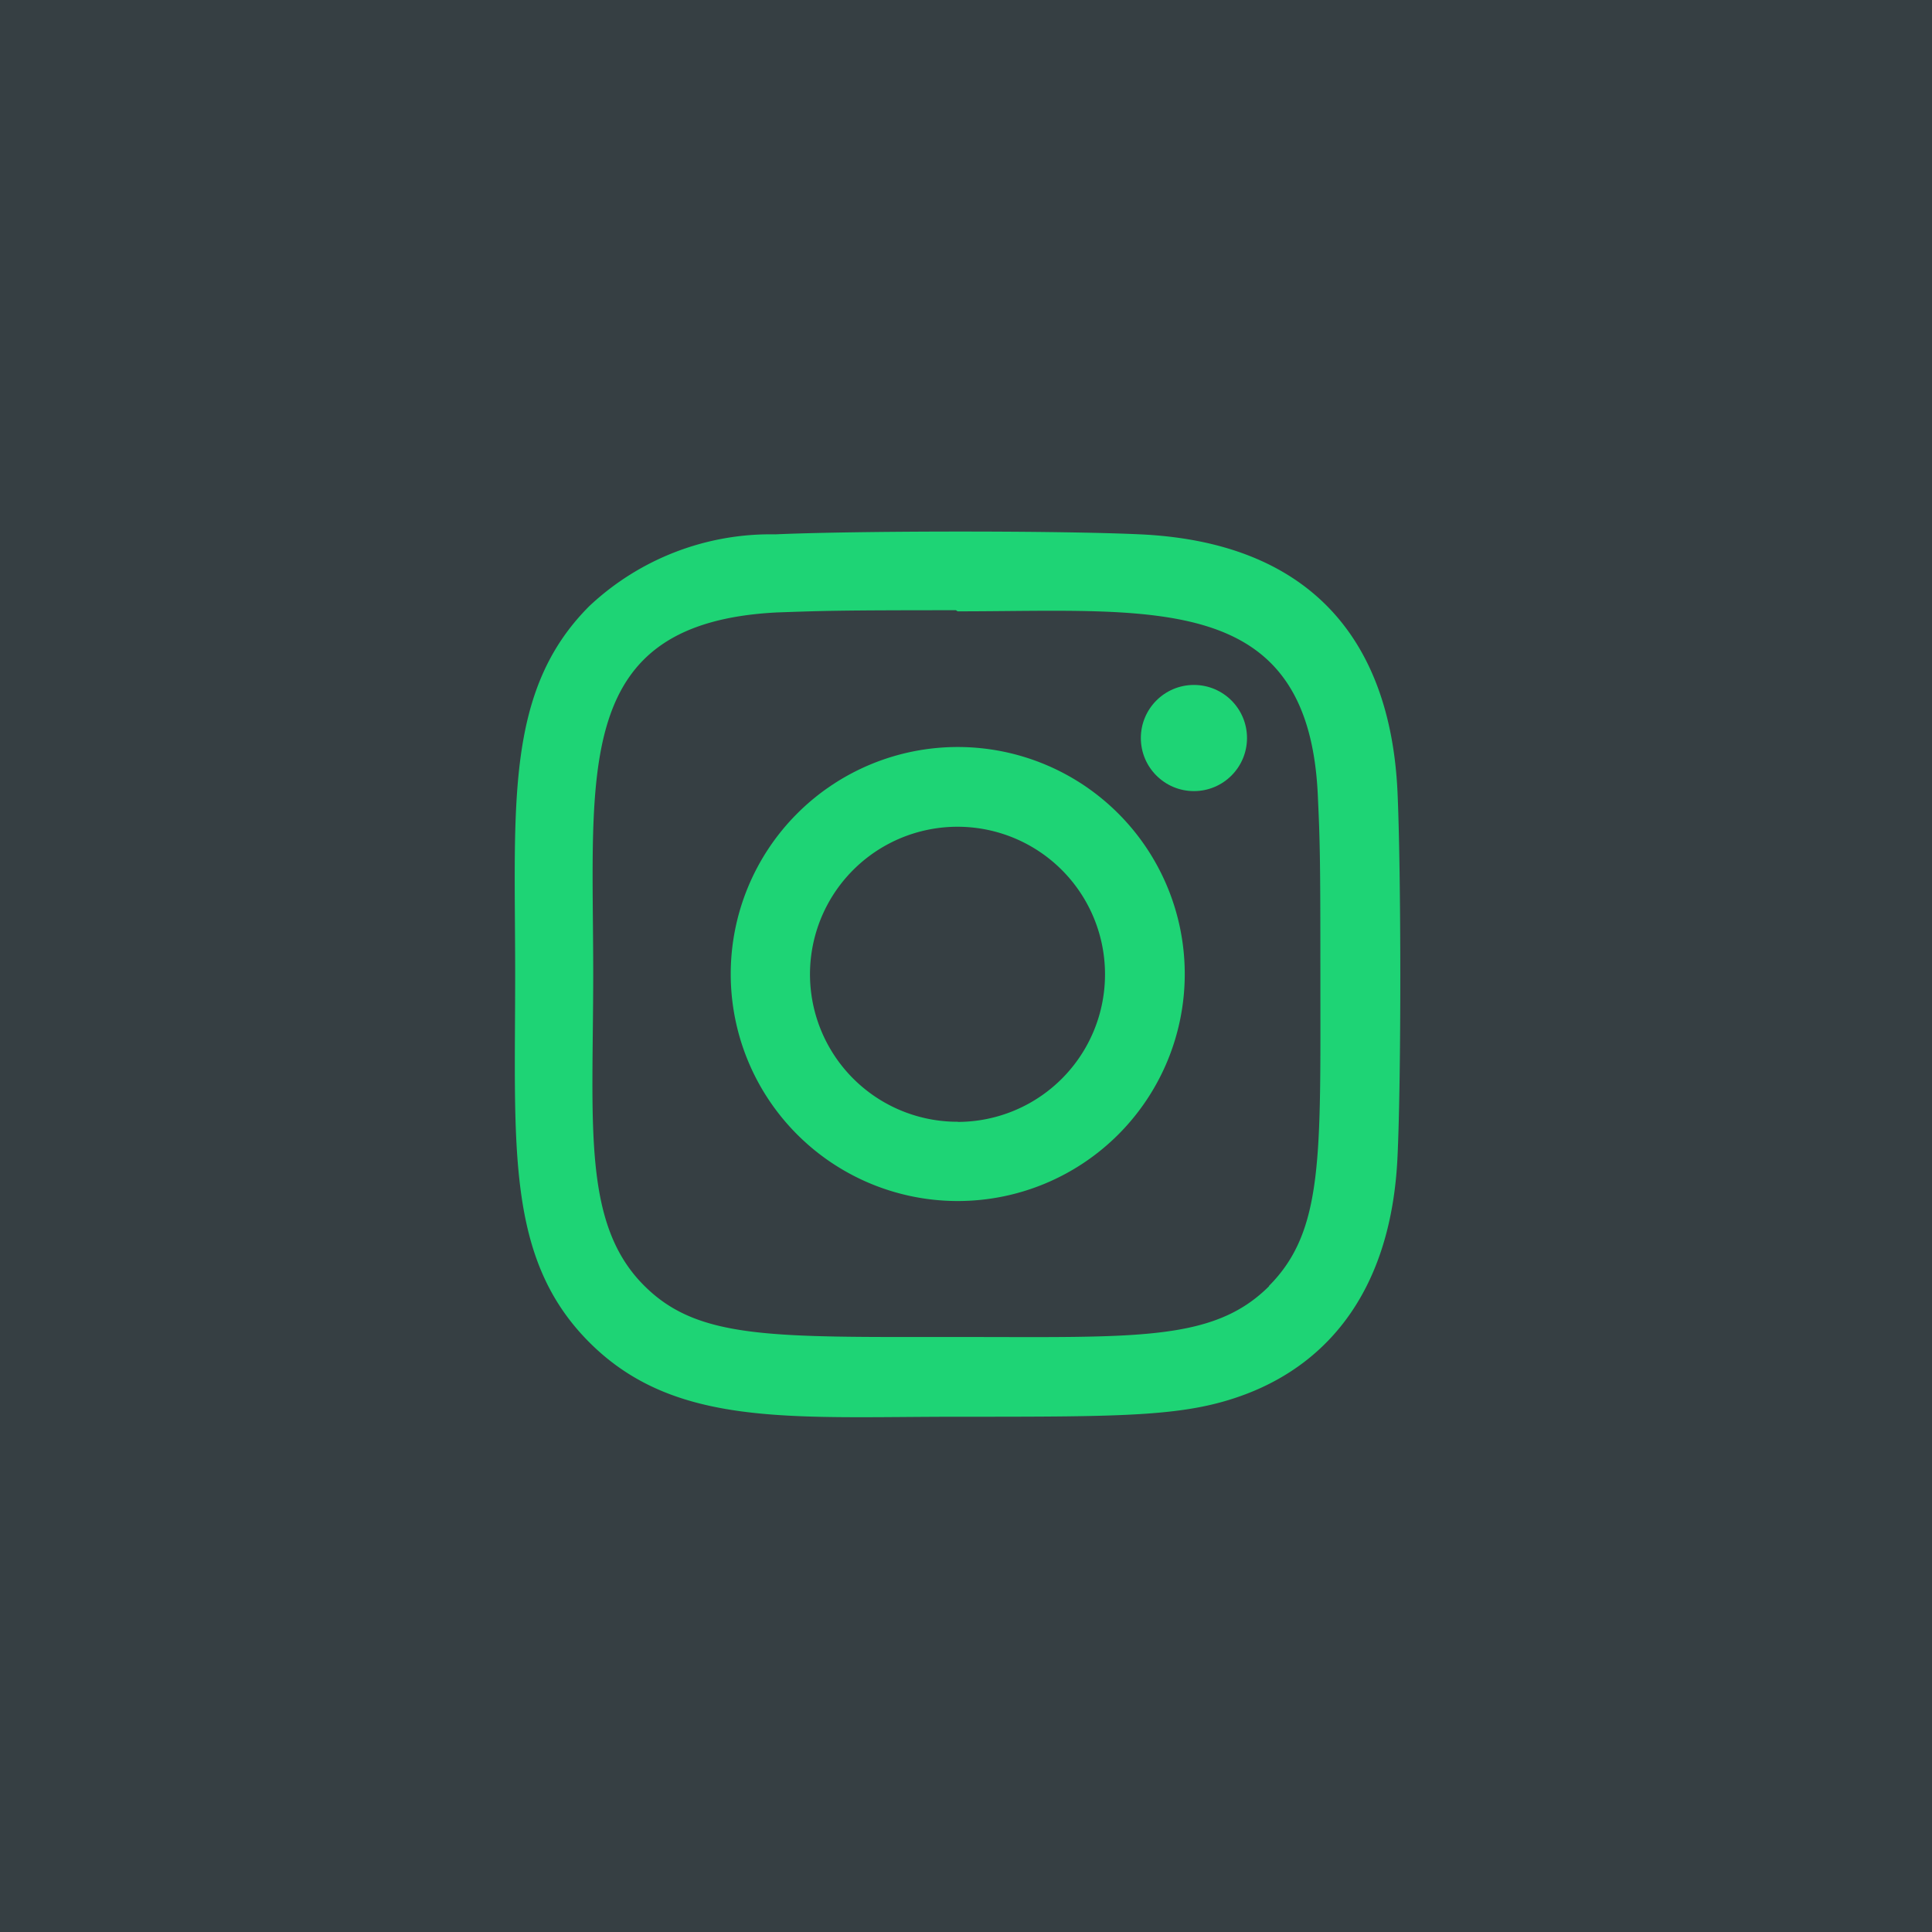
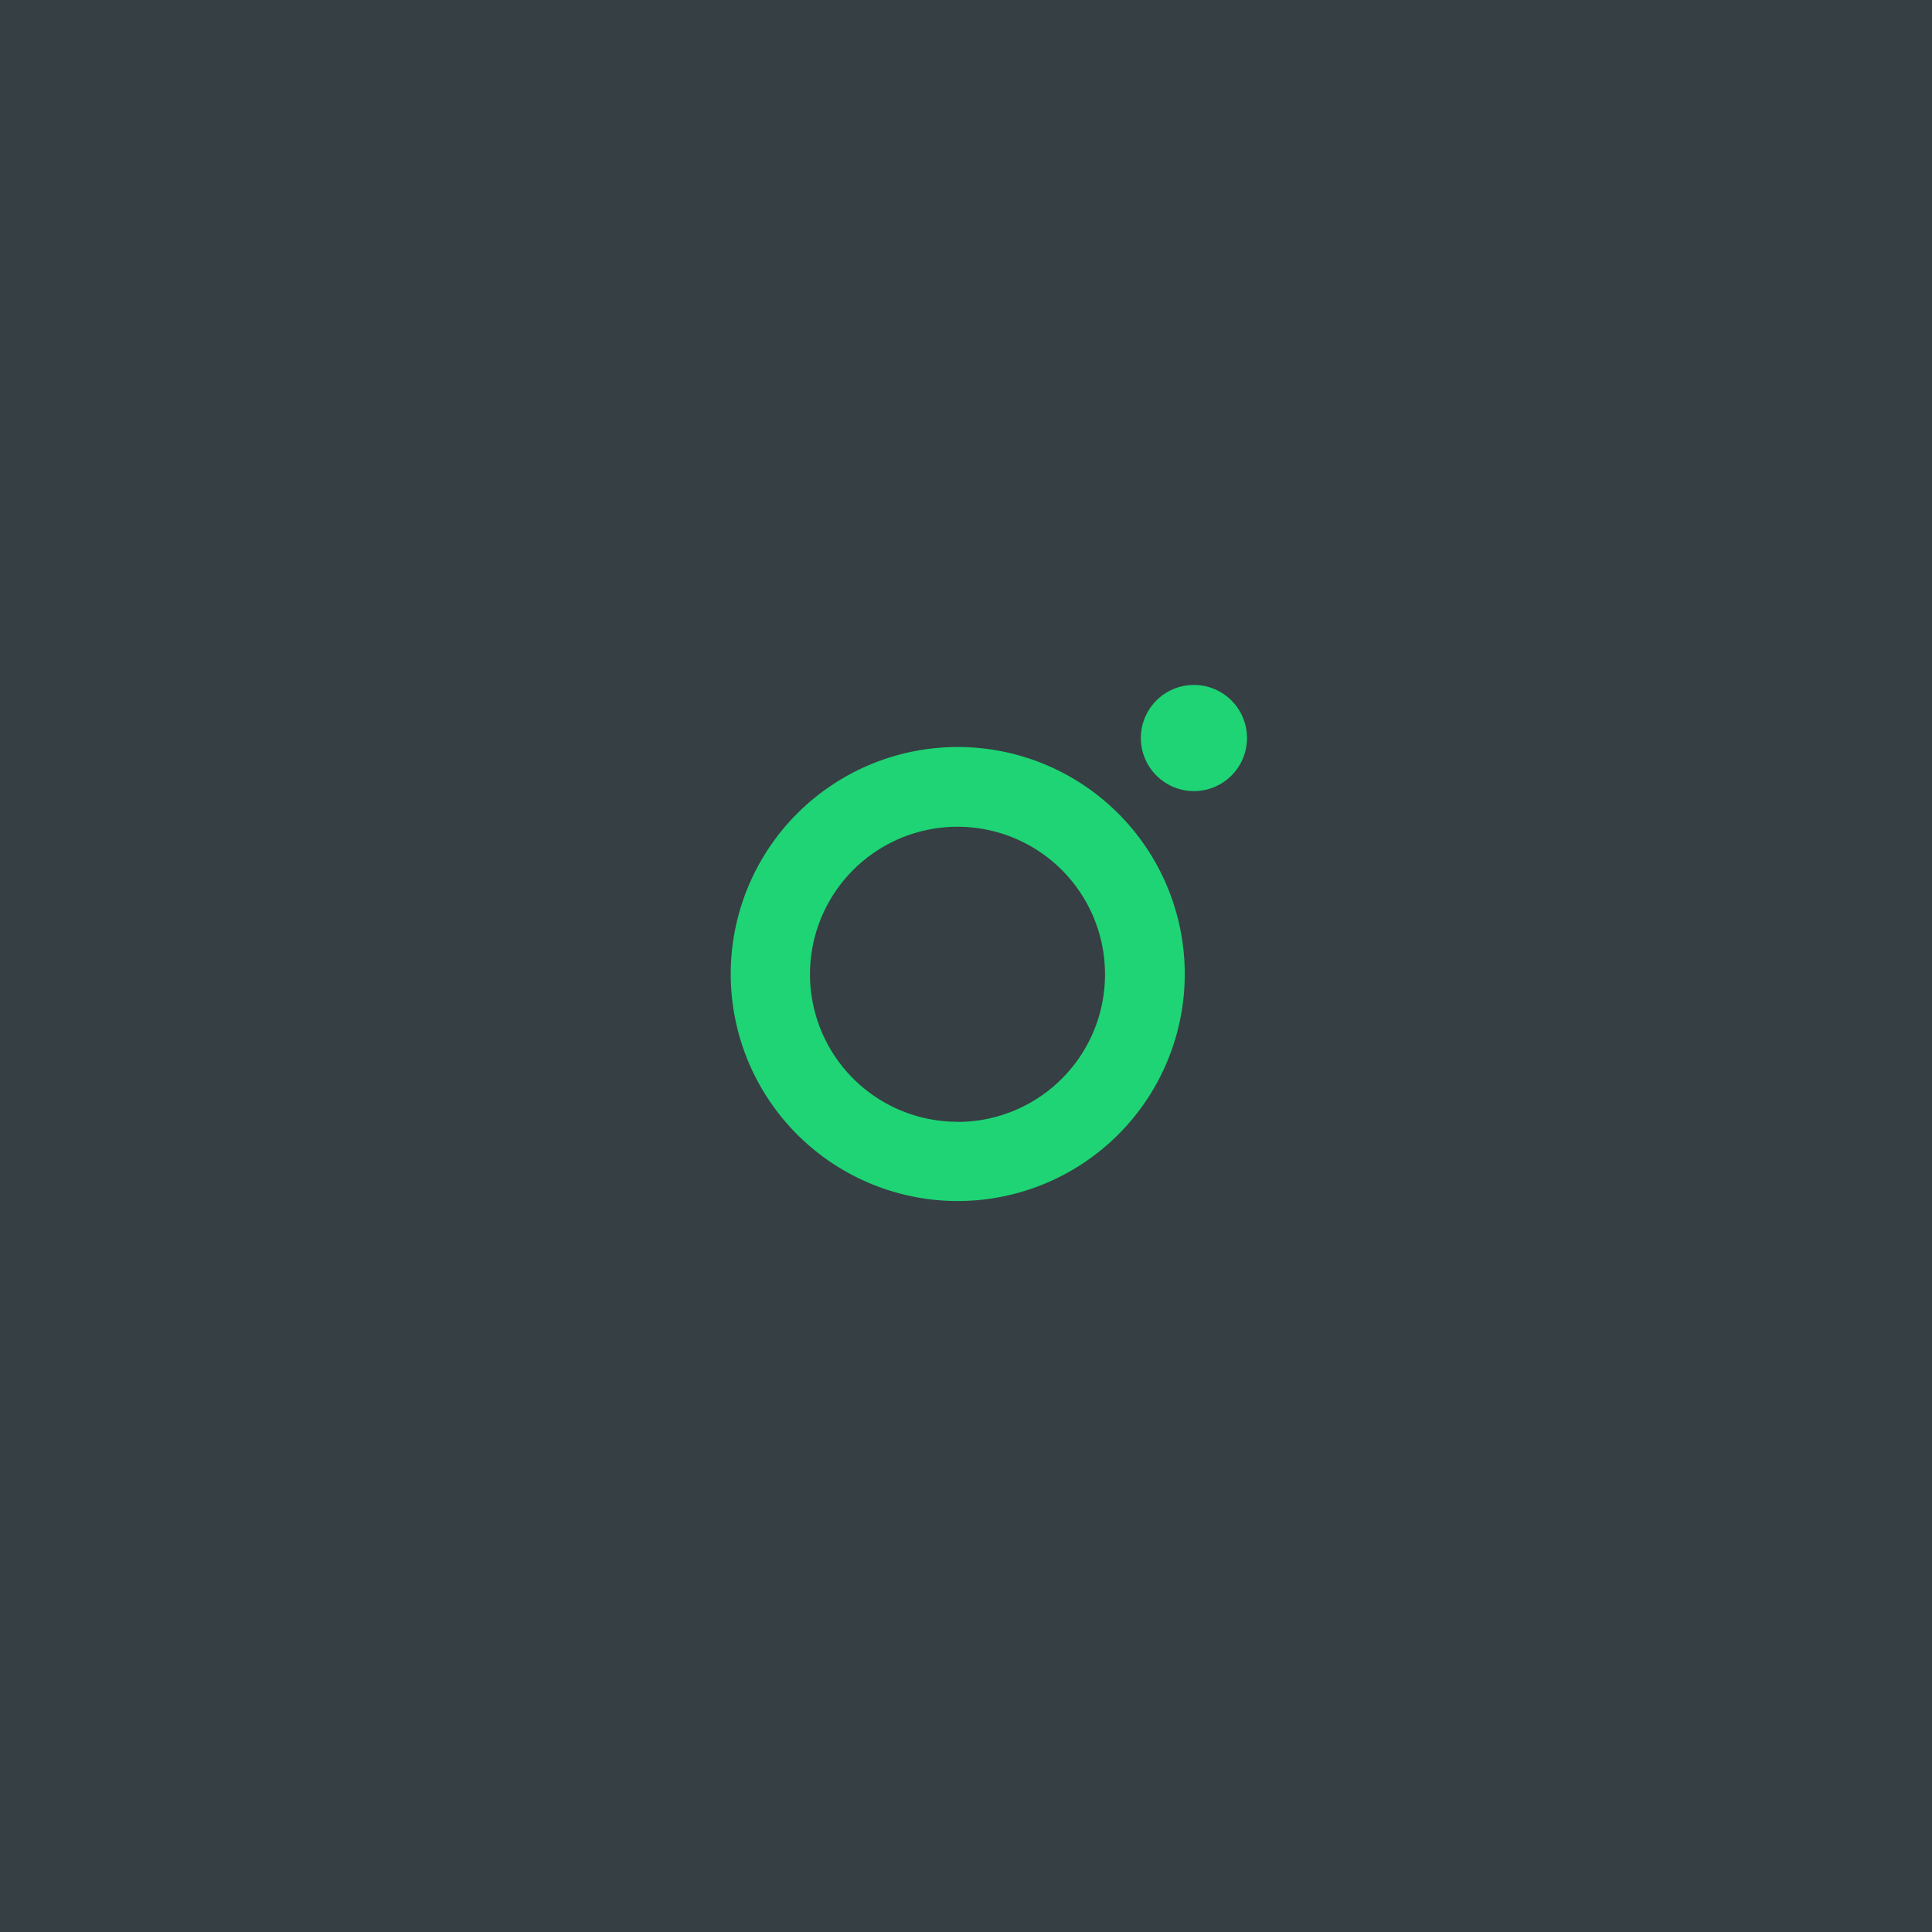
<svg xmlns="http://www.w3.org/2000/svg" width="40" height="40" viewBox="0 0 40 40">
  <g id="Group_1554" data-name="Group 1554" transform="translate(-0.091 -0.179)">
    <rect id="Rectangle_617" data-name="Rectangle 617" width="40" height="40" transform="translate(0.091 0.179)" fill="#363f43" />
    <g id="_002-instagram" data-name="002-instagram" transform="translate(10.748 11.185)">
      <path id="Path_3664" data-name="Path 3664" d="M10.551,5.838a4.7,4.7,0,1,0,4.7,4.7,4.7,4.7,0,0,0-4.7-4.7Zm0,7.759A3.054,3.054,0,1,1,13.6,10.543,3.053,3.053,0,0,1,10.551,13.6Z" transform="translate(-1.379 -1.378)" fill="#1ed475" />
-       <path id="Path_3665" data-name="Path 3665" d="M12.949.058c-1.687-.079-5.865-.075-7.554,0A5.479,5.479,0,0,0,1.547,1.541C-.216,3.3.009,5.681.009,9.165c0,3.566-.2,5.888,1.538,7.624,1.77,1.769,4.181,1.538,7.624,1.538,3.533,0,4.752,0,6-.481,1.7-.659,2.98-2.177,3.106-4.9.079-1.688.075-5.865,0-7.554C18.127,2.169,16.4.217,12.949.058Zm2.67,15.565c-1.156,1.156-2.76,1.053-6.47,1.053-3.82,0-5.352.057-6.47-1.064C1.392,14.33,1.625,12.273,1.625,9.153c0-4.221-.433-7.261,3.8-7.478.973-.034,1.26-.046,3.71-.046l.034.023c4.071,0,7.266-.426,7.458,3.809.044.966.053,1.257.053,3.7,0,3.776.071,5.317-1.065,6.458Z" transform="translate(0 -0.001)" fill="#1ed475" />
      <circle id="Ellipse_72" data-name="Ellipse 72" cx="1.099" cy="1.099" r="1.099" transform="translate(12.963 3.175)" fill="#1ed475" />
    </g>
  </g>
</svg>